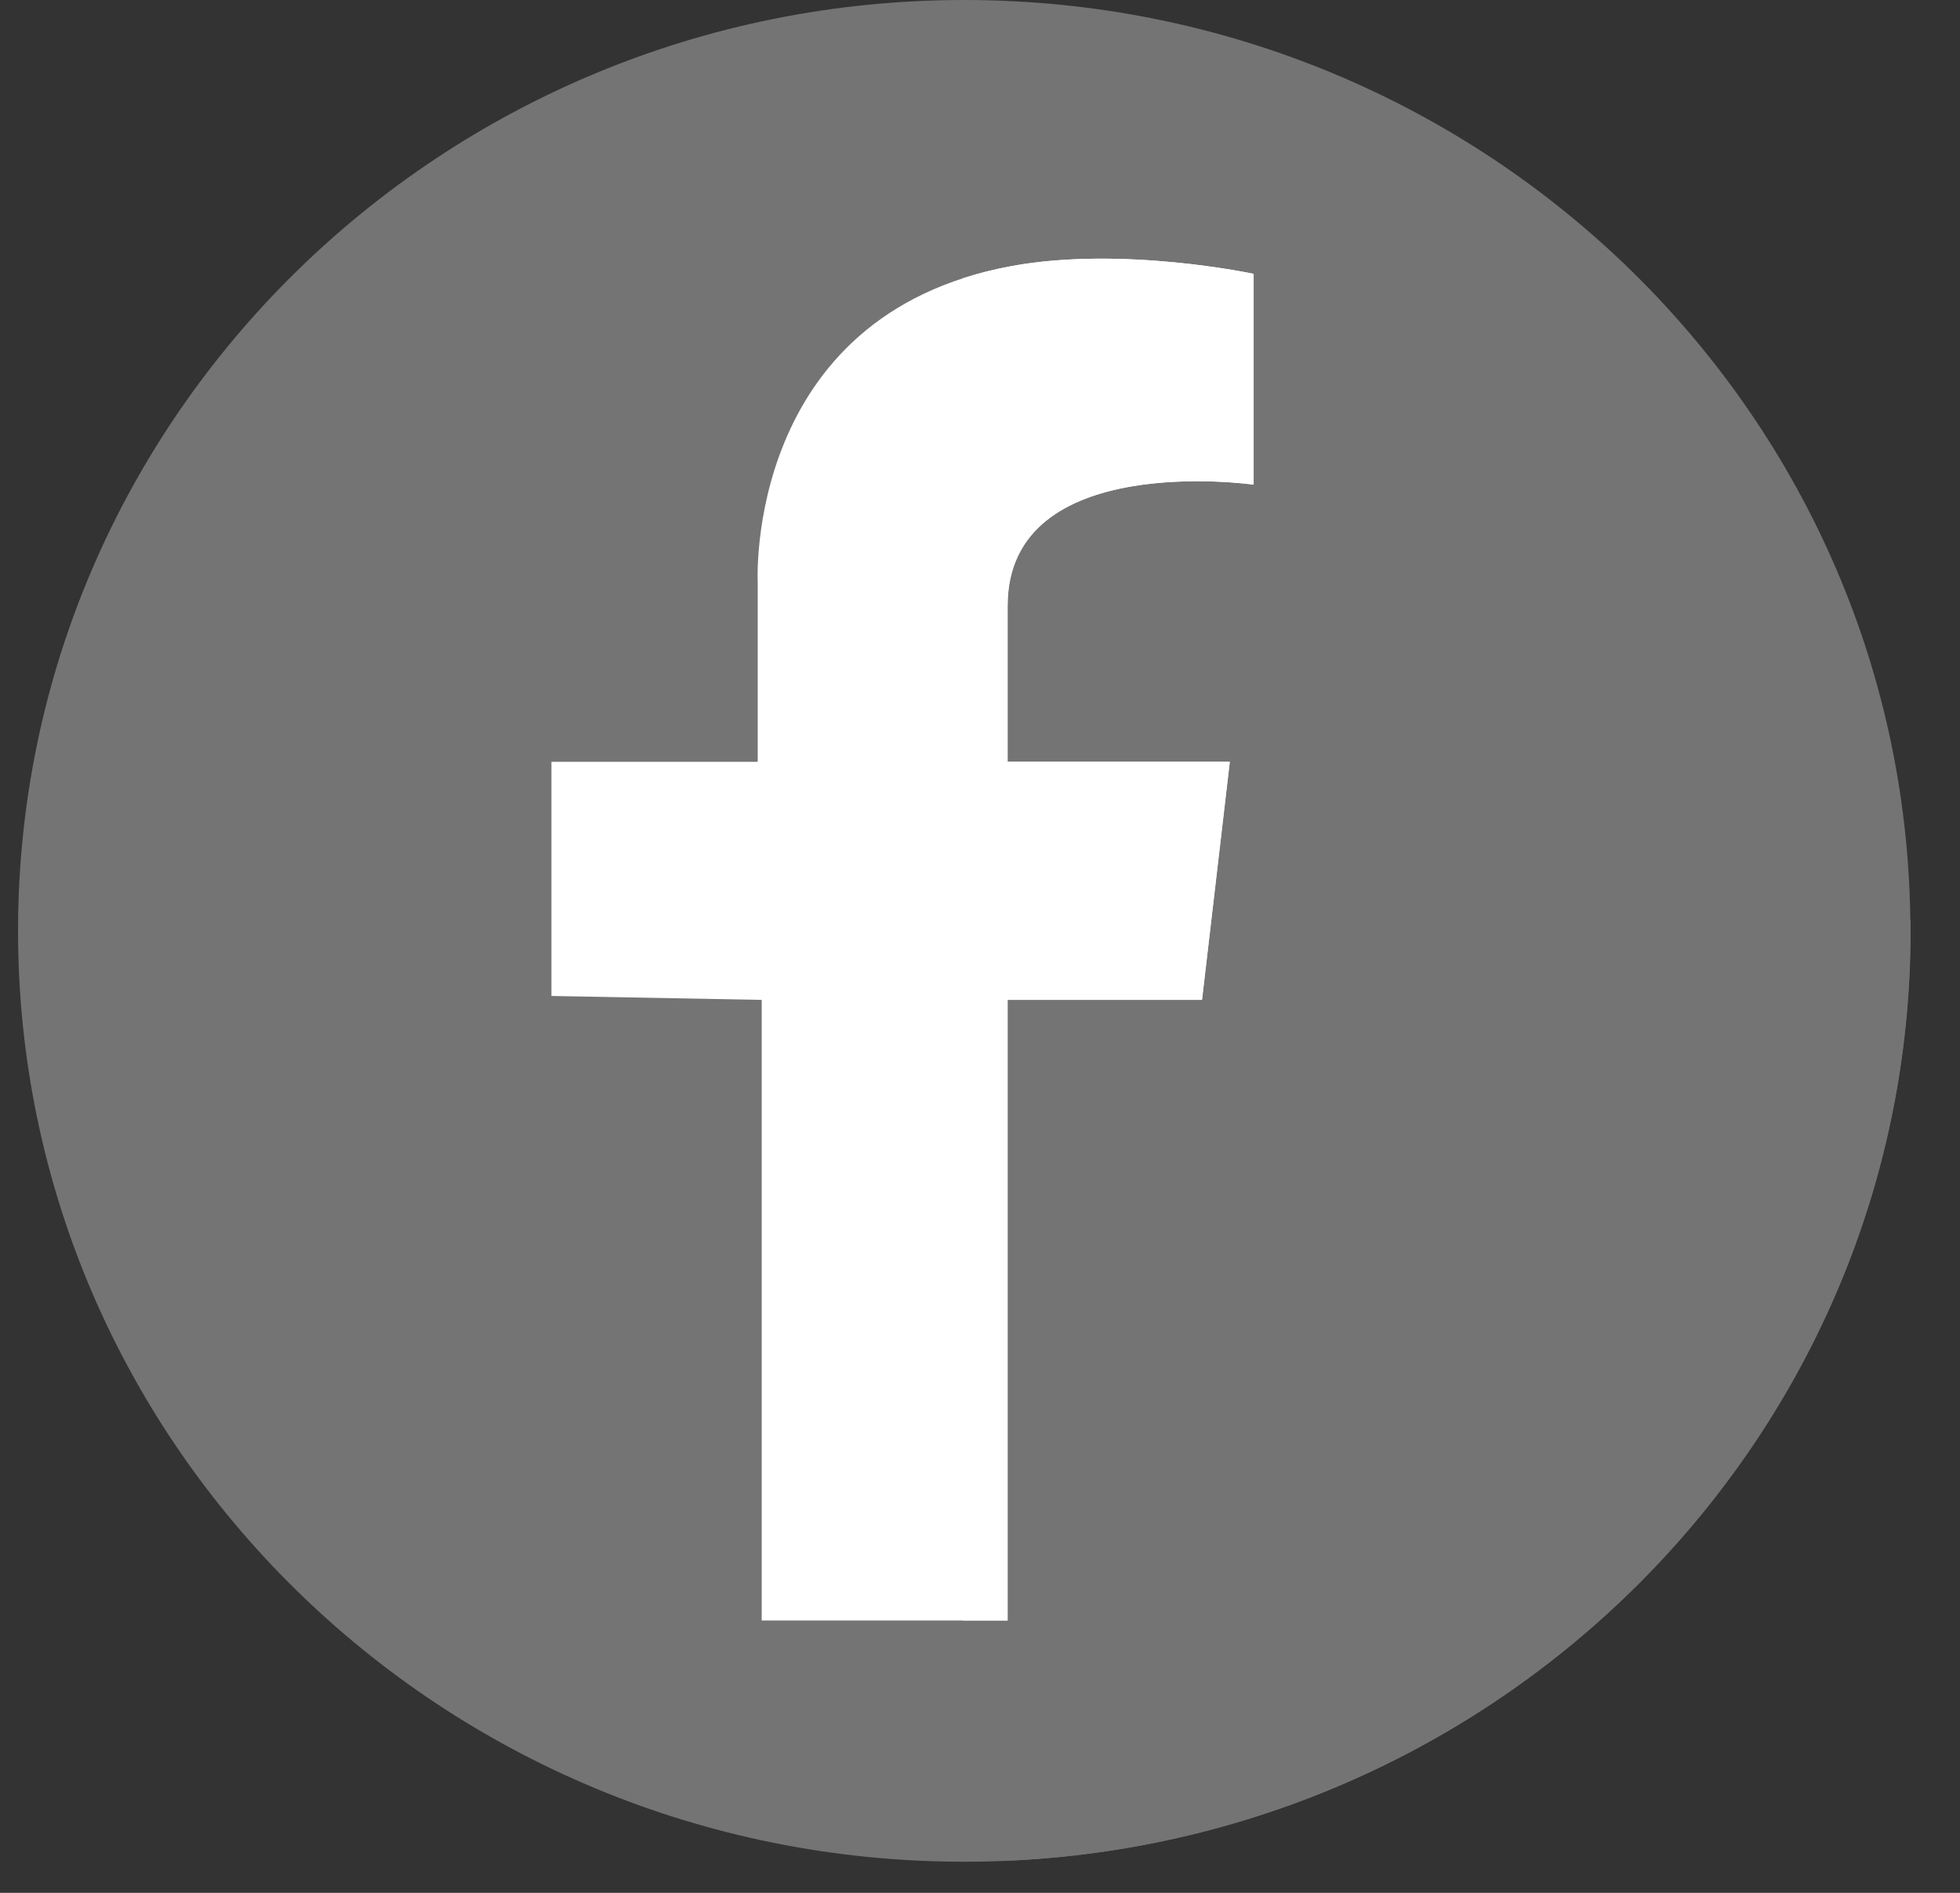
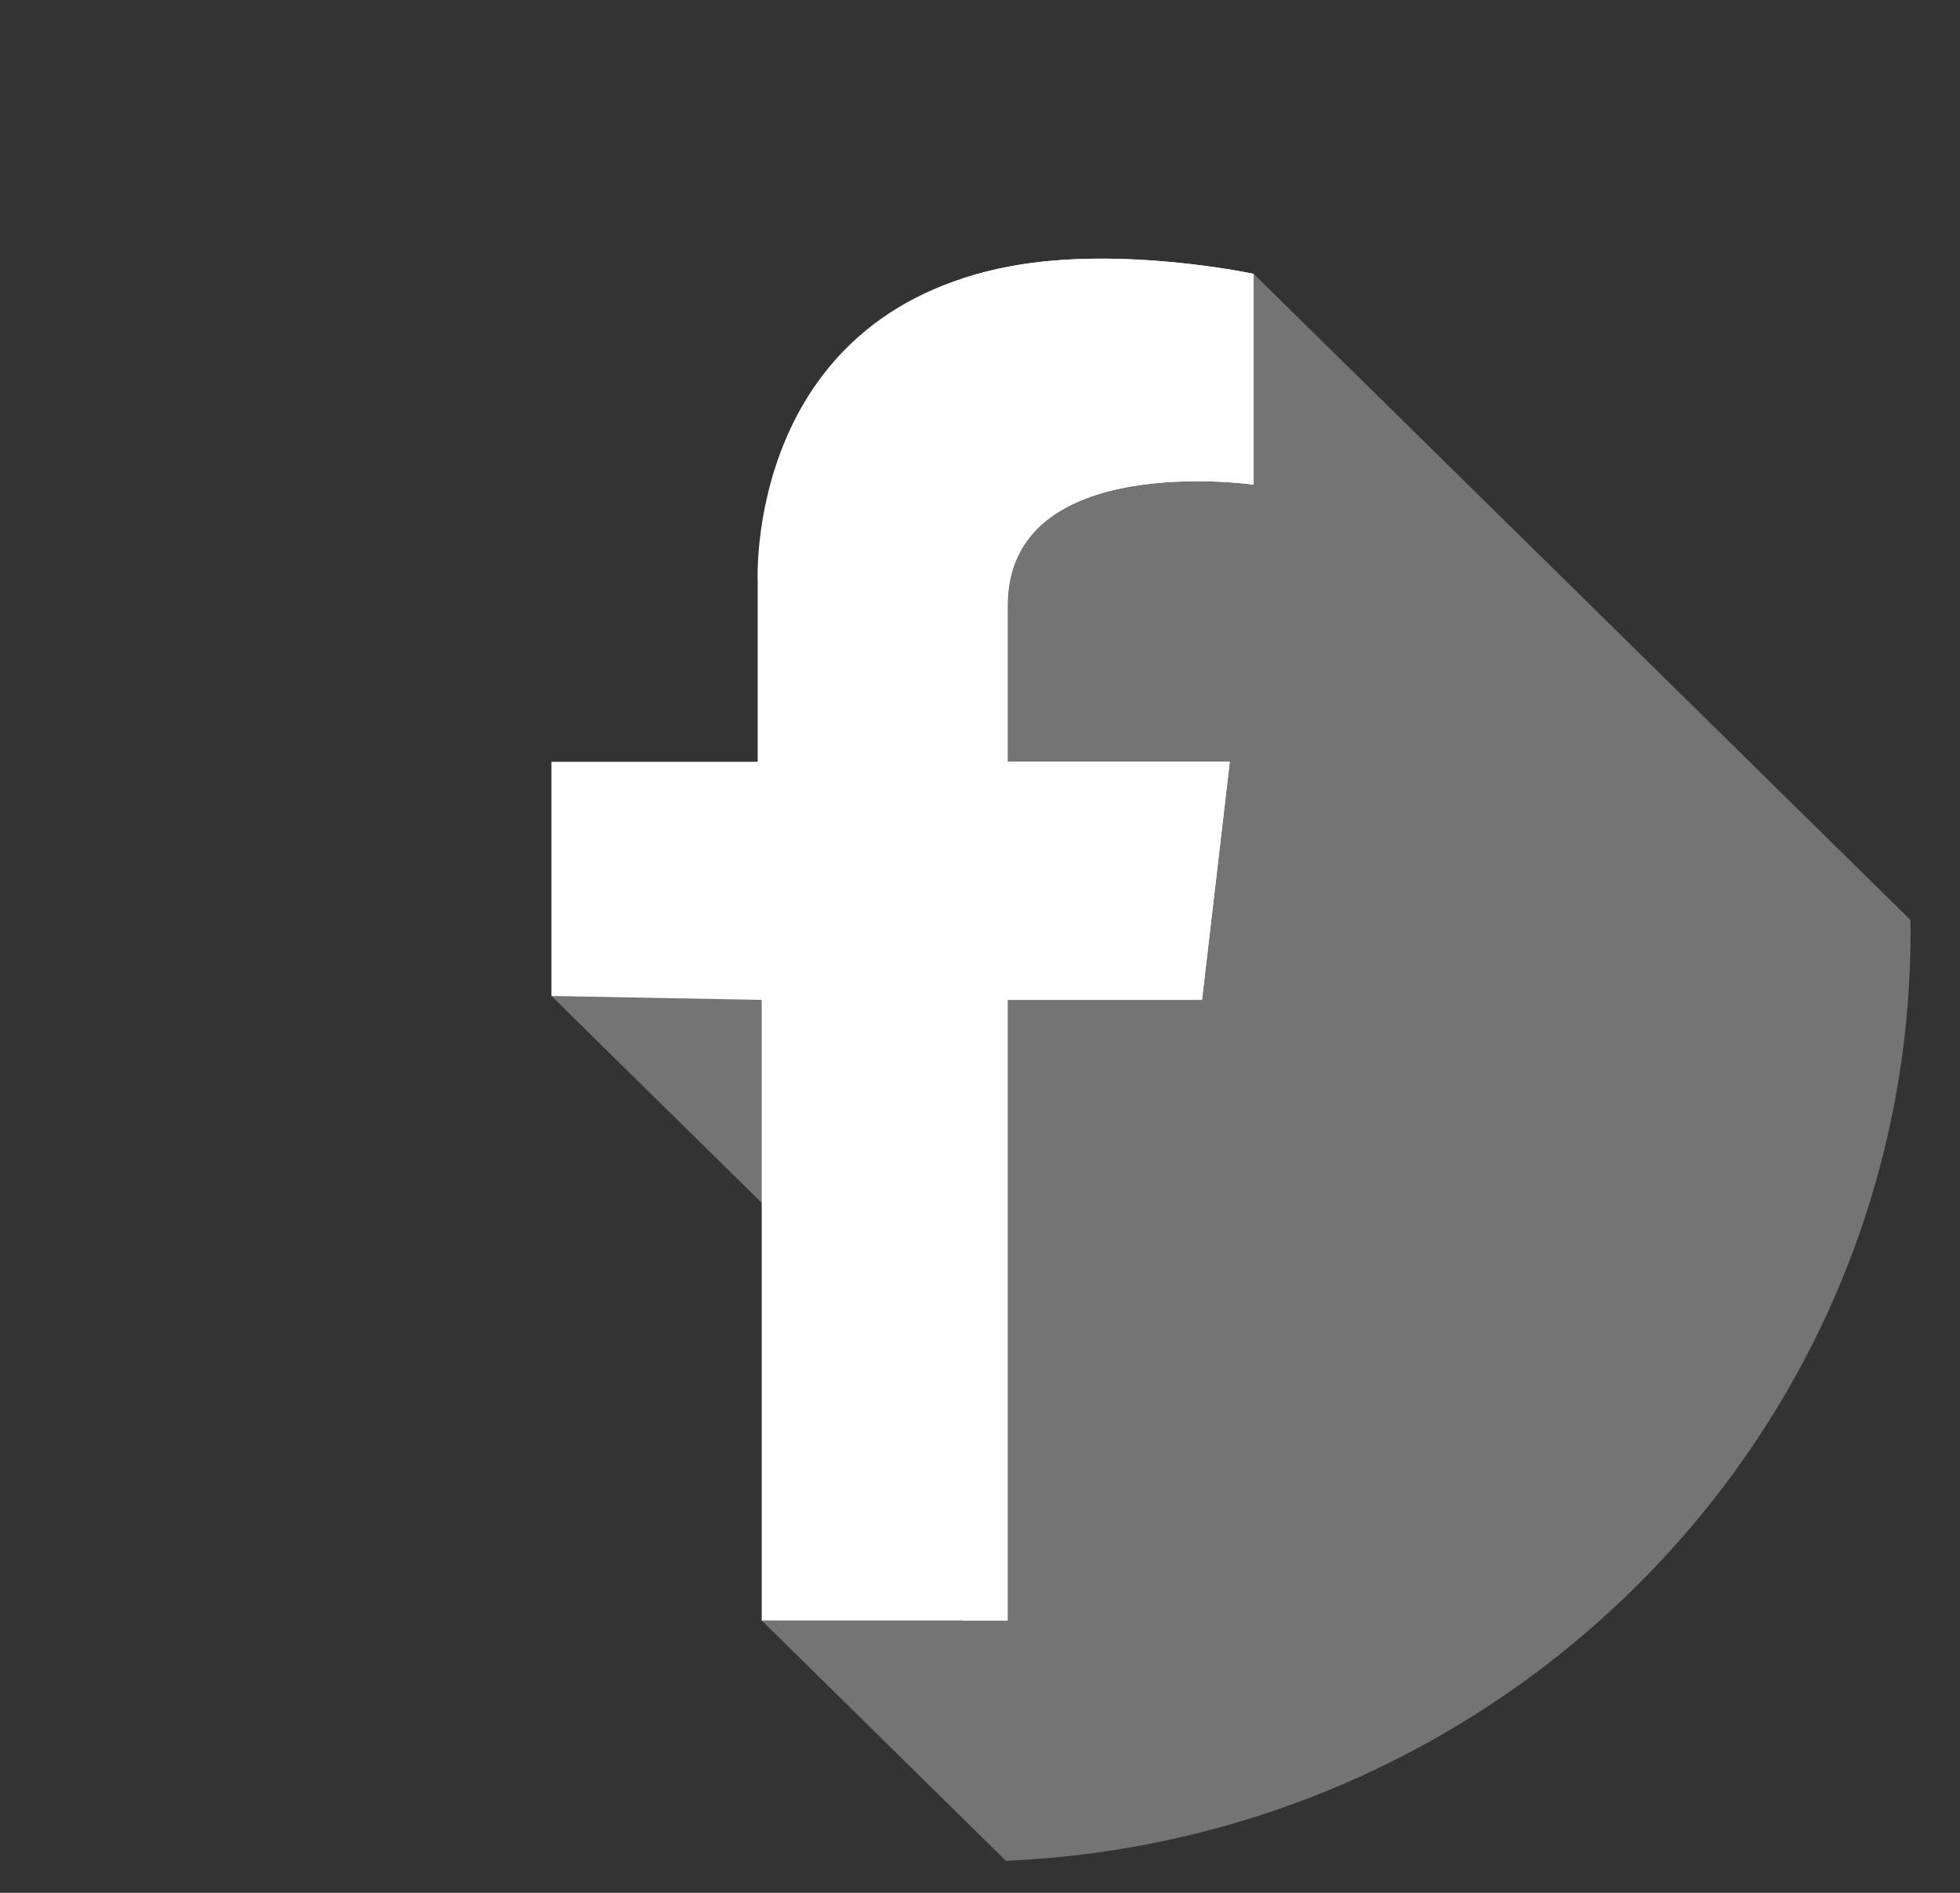
<svg xmlns="http://www.w3.org/2000/svg" width="29" height="28" viewBox="0 0 29 28" fill="none">
  <rect x="0" y="0" width="29" height="28" fill="#333333" stroke="none" />
-   <path d="M28.266 13.77C28.266 21.375 21.998 27.54 14.267 27.54C6.535 27.54 0.267 21.375 0.267 13.77C0.267 6.165 6.535 0 14.267 0C21.998 0 28.266 6.165 28.266 13.77Z" fill="#747474" />
  <path d="M14.883 27.526C22.33 27.209 28.269 21.172 28.269 13.77C28.269 13.716 28.267 13.663 28.267 13.609L18.549 4.051L8.159 14.733L13.932 20.411L11.27 23.971L14.883 27.526Z" fill="#747474" />
  <path d="M18.549 4.051V7.169C18.549 7.169 14.91 6.649 14.91 8.959V11.269H18.197L17.786 14.791H14.91V23.971H11.27V14.791L8.159 14.733V11.269H11.211V8.613C11.211 8.613 11.01 4.661 14.968 3.936C16.612 3.634 18.549 4.051 18.549 4.051Z" fill="white" />
  <path d="M18.546 7.169V4.051C18.546 4.051 16.609 3.634 14.965 3.936C14.708 3.983 14.469 4.044 14.247 4.116V23.971H14.906V14.791H17.783L18.194 11.269H14.906C14.906 11.269 14.906 11.269 14.906 8.959C14.906 6.649 18.546 7.169 18.546 7.169Z" fill="white" />
</svg>